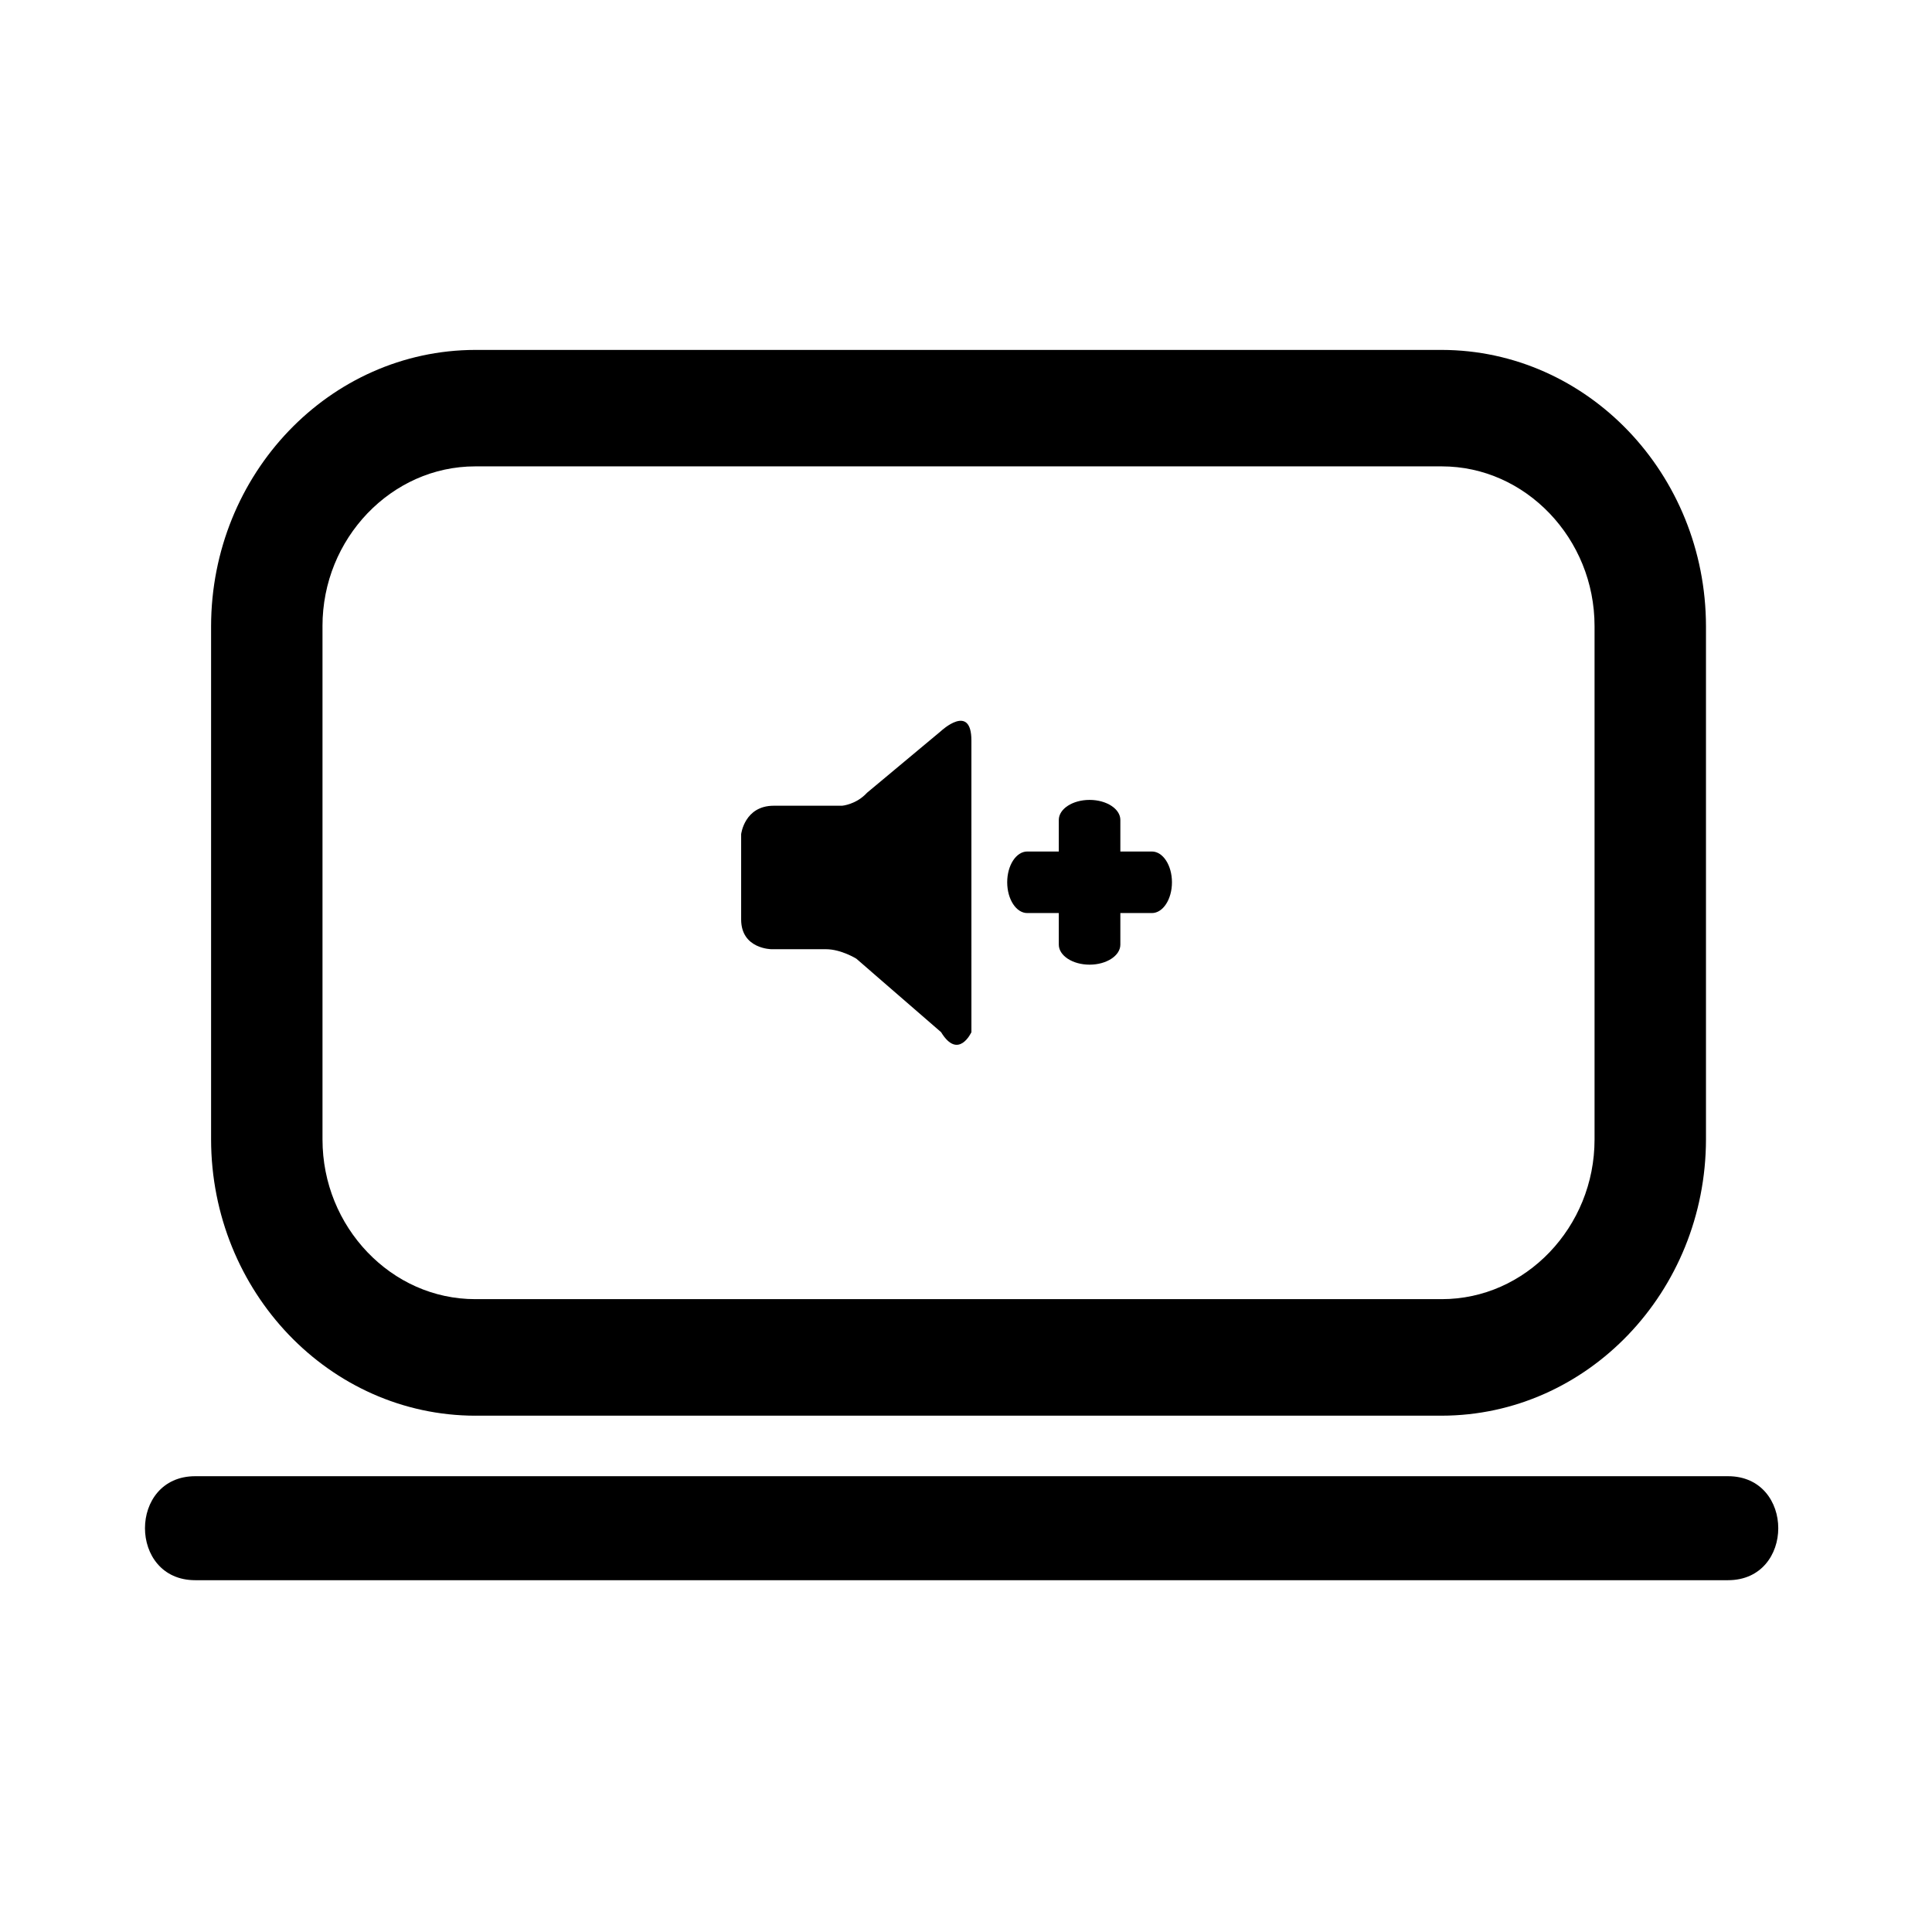
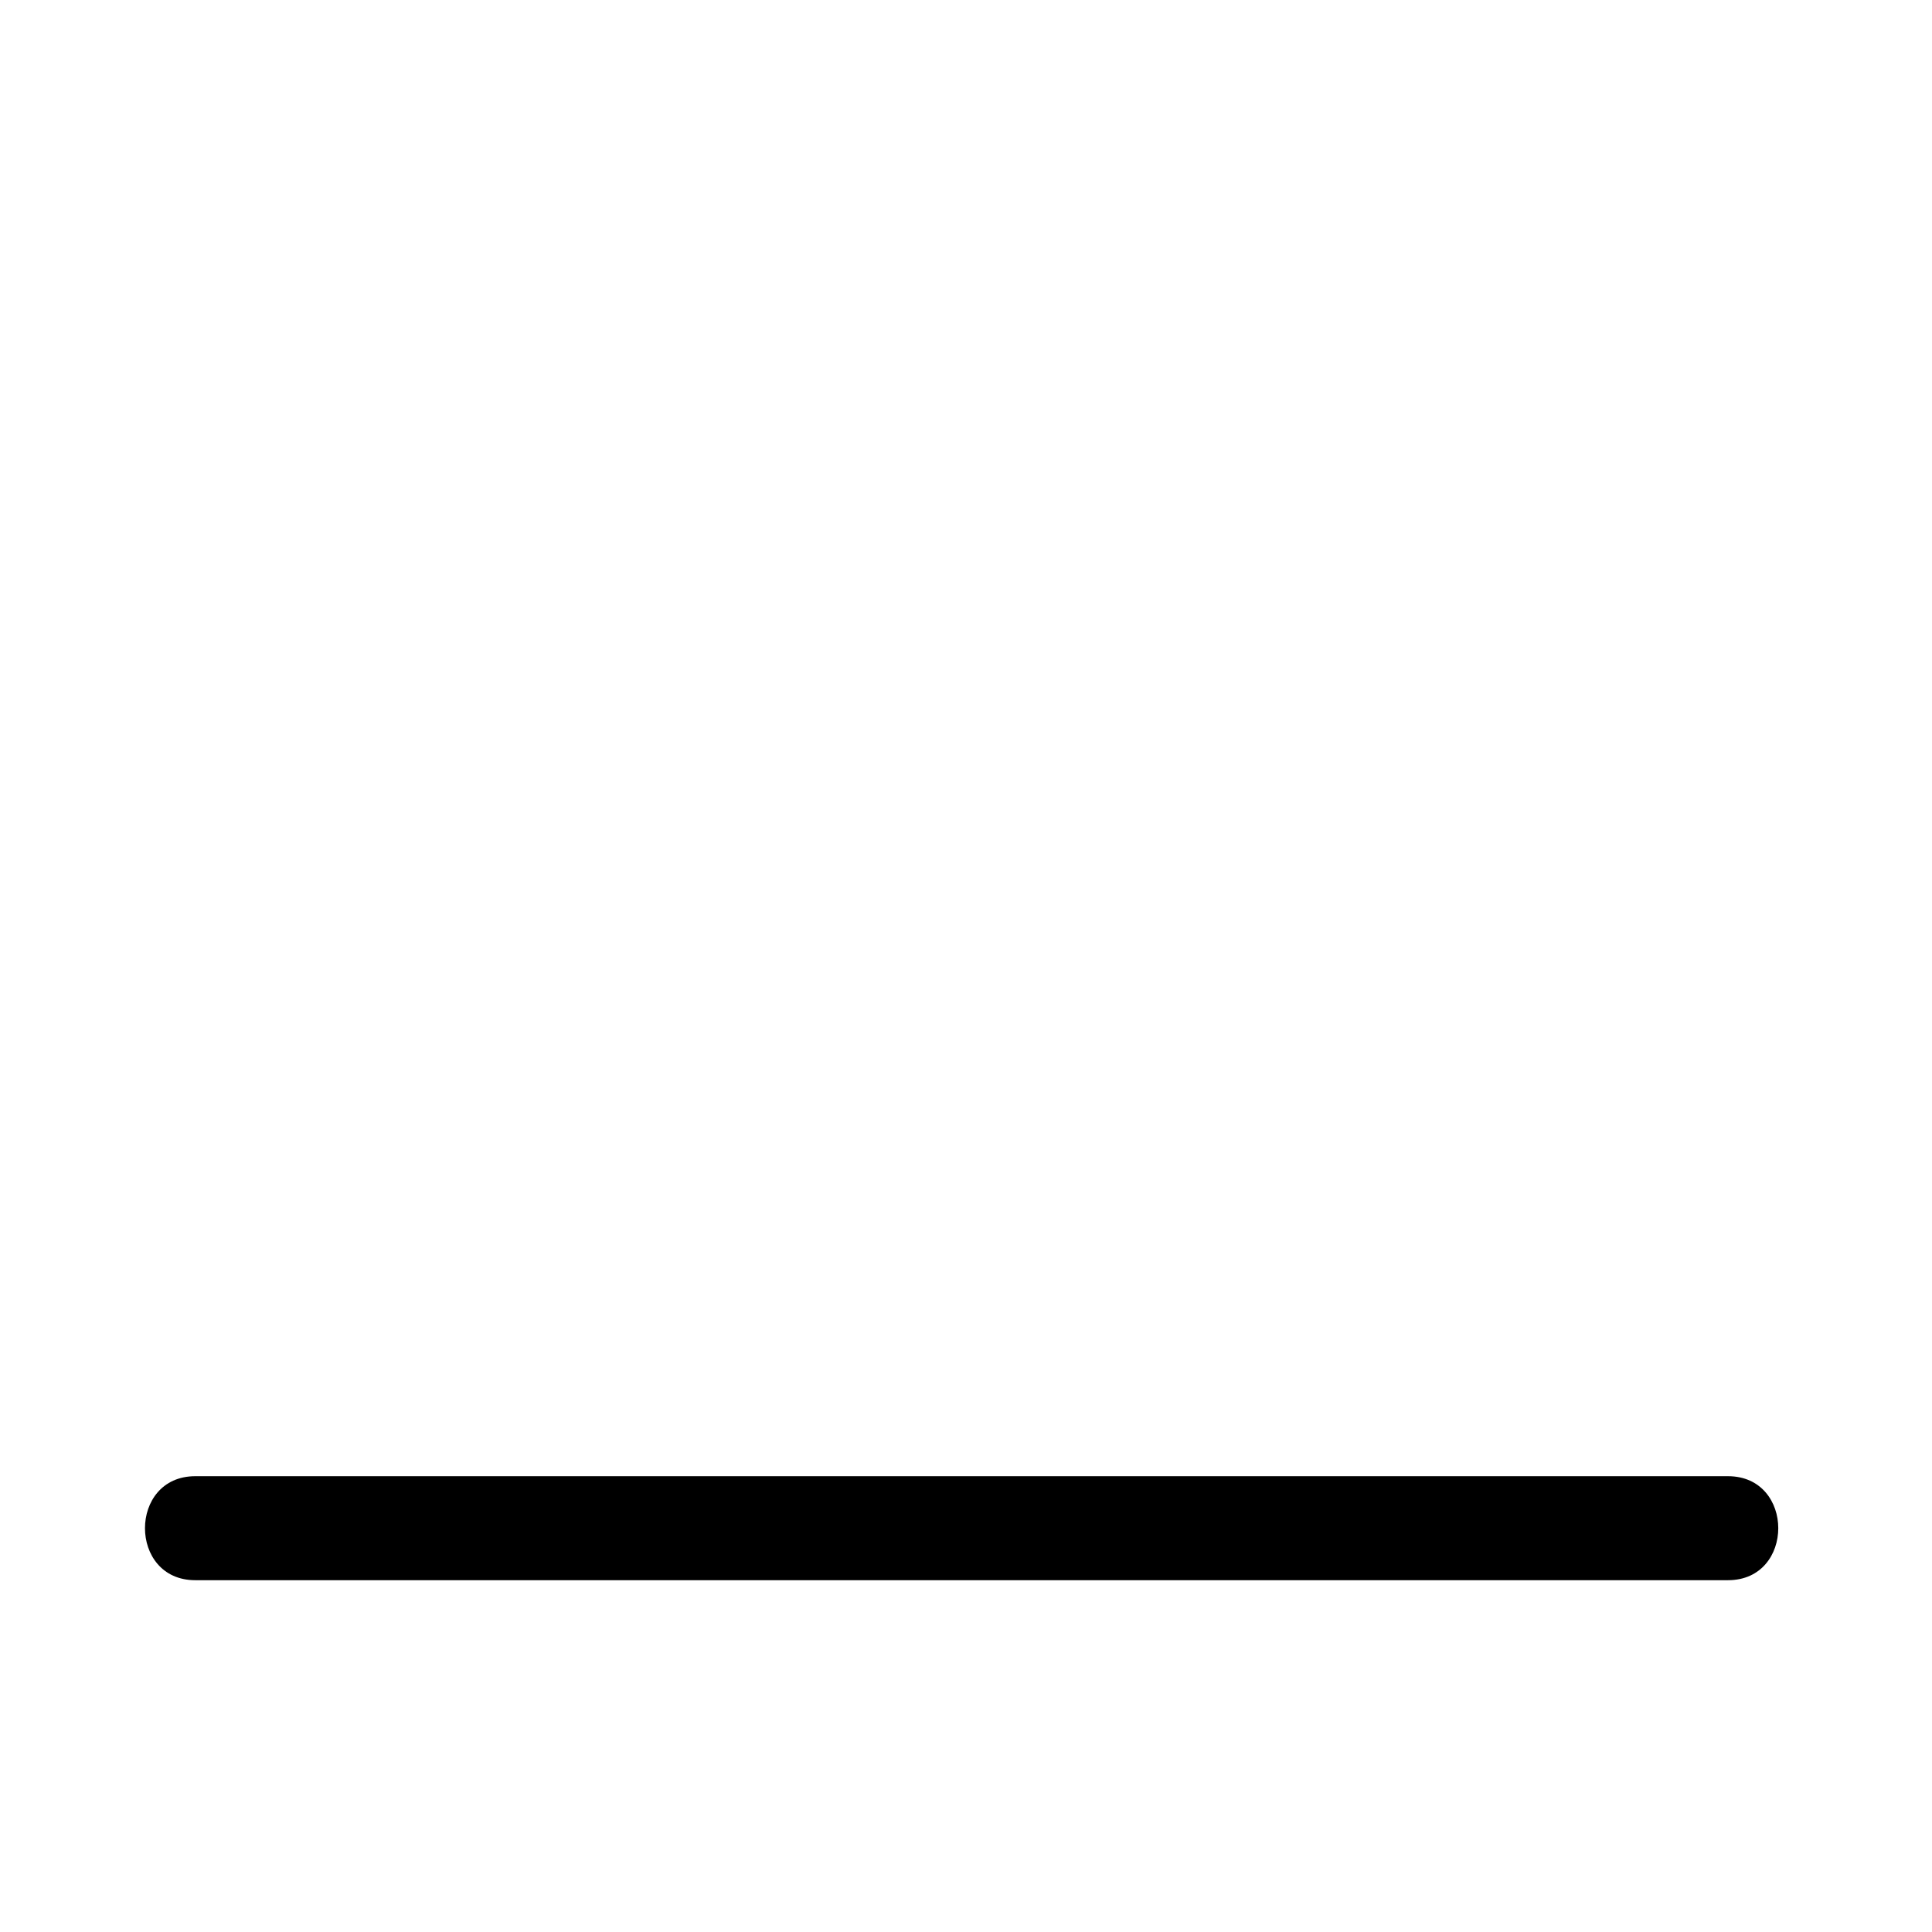
<svg xmlns="http://www.w3.org/2000/svg" fill="#000000" width="800px" height="800px" version="1.1" viewBox="144 144 512 512">
  <g>
    <path d="m601.94 535.21h-406.2c-17.758 0-17.758 27.559 0 27.559h406.2c17.758 0 17.758-27.559 0-27.559z" />
-     <path d="m269.97 519.17h256.1c38.602-0.051 69.961-32.844 70.031-73.199v-136.02c-0.066-40.371-31.414-73.16-70.031-73.219h-256.1c-38.609 0.062-69.969 32.848-70.031 73.219v136.02c0.062 40.359 31.422 73.152 70.031 73.203zm-28.602-239.12c7.402-7.715 17.473-12.457 28.594-12.457h256.11c11.113 0 21.184 4.734 28.582 12.457 7.394 7.746 11.918 18.266 11.918 29.898v136.02c0 11.609-4.523 22.141-11.918 29.883-7.402 7.727-17.473 12.438-28.582 12.438h-256.1c-11.129 0-21.195-4.715-28.594-12.438-7.394-7.742-11.914-18.273-11.914-29.883v-136.02h-0.004c-0.004-11.629 4.512-22.148 11.906-29.898z" />
-     <path d="m348.49 395.55h14.391c4.031 0 8.051 2.508 8.051 2.508l22.465 19.477c4.59 7.535 8.039 0 8.039 0l-0.004-77.289c0-10.055-8.051-2.519-8.051-2.519l-19.594 16.348c-2.871 3.141-6.606 3.453-6.606 3.453h-18.137c-7.769 0-8.633 7.547-8.633 7.547v22.609c0.016 7.856 8.078 7.867 8.078 7.867z" />
-     <path d="m416.23 385.97h8.363v8.363c0 2.918 3.644 5.312 8.156 5.312 4.508 0 8.156-2.394 8.156-5.312v-8.363h8.363c2.922 0 5.312-3.637 5.312-8.156 0-4.508-2.391-8.156-5.312-8.156h-8.363v-8.367c0-2.922-3.648-5.309-8.156-5.309-4.5 0-8.156 2.383-8.156 5.309v8.367h-8.363c-2.926 0-5.312 3.648-5.312 8.156 0.004 4.504 2.387 8.156 5.312 8.156z" />
  </g>
</svg>